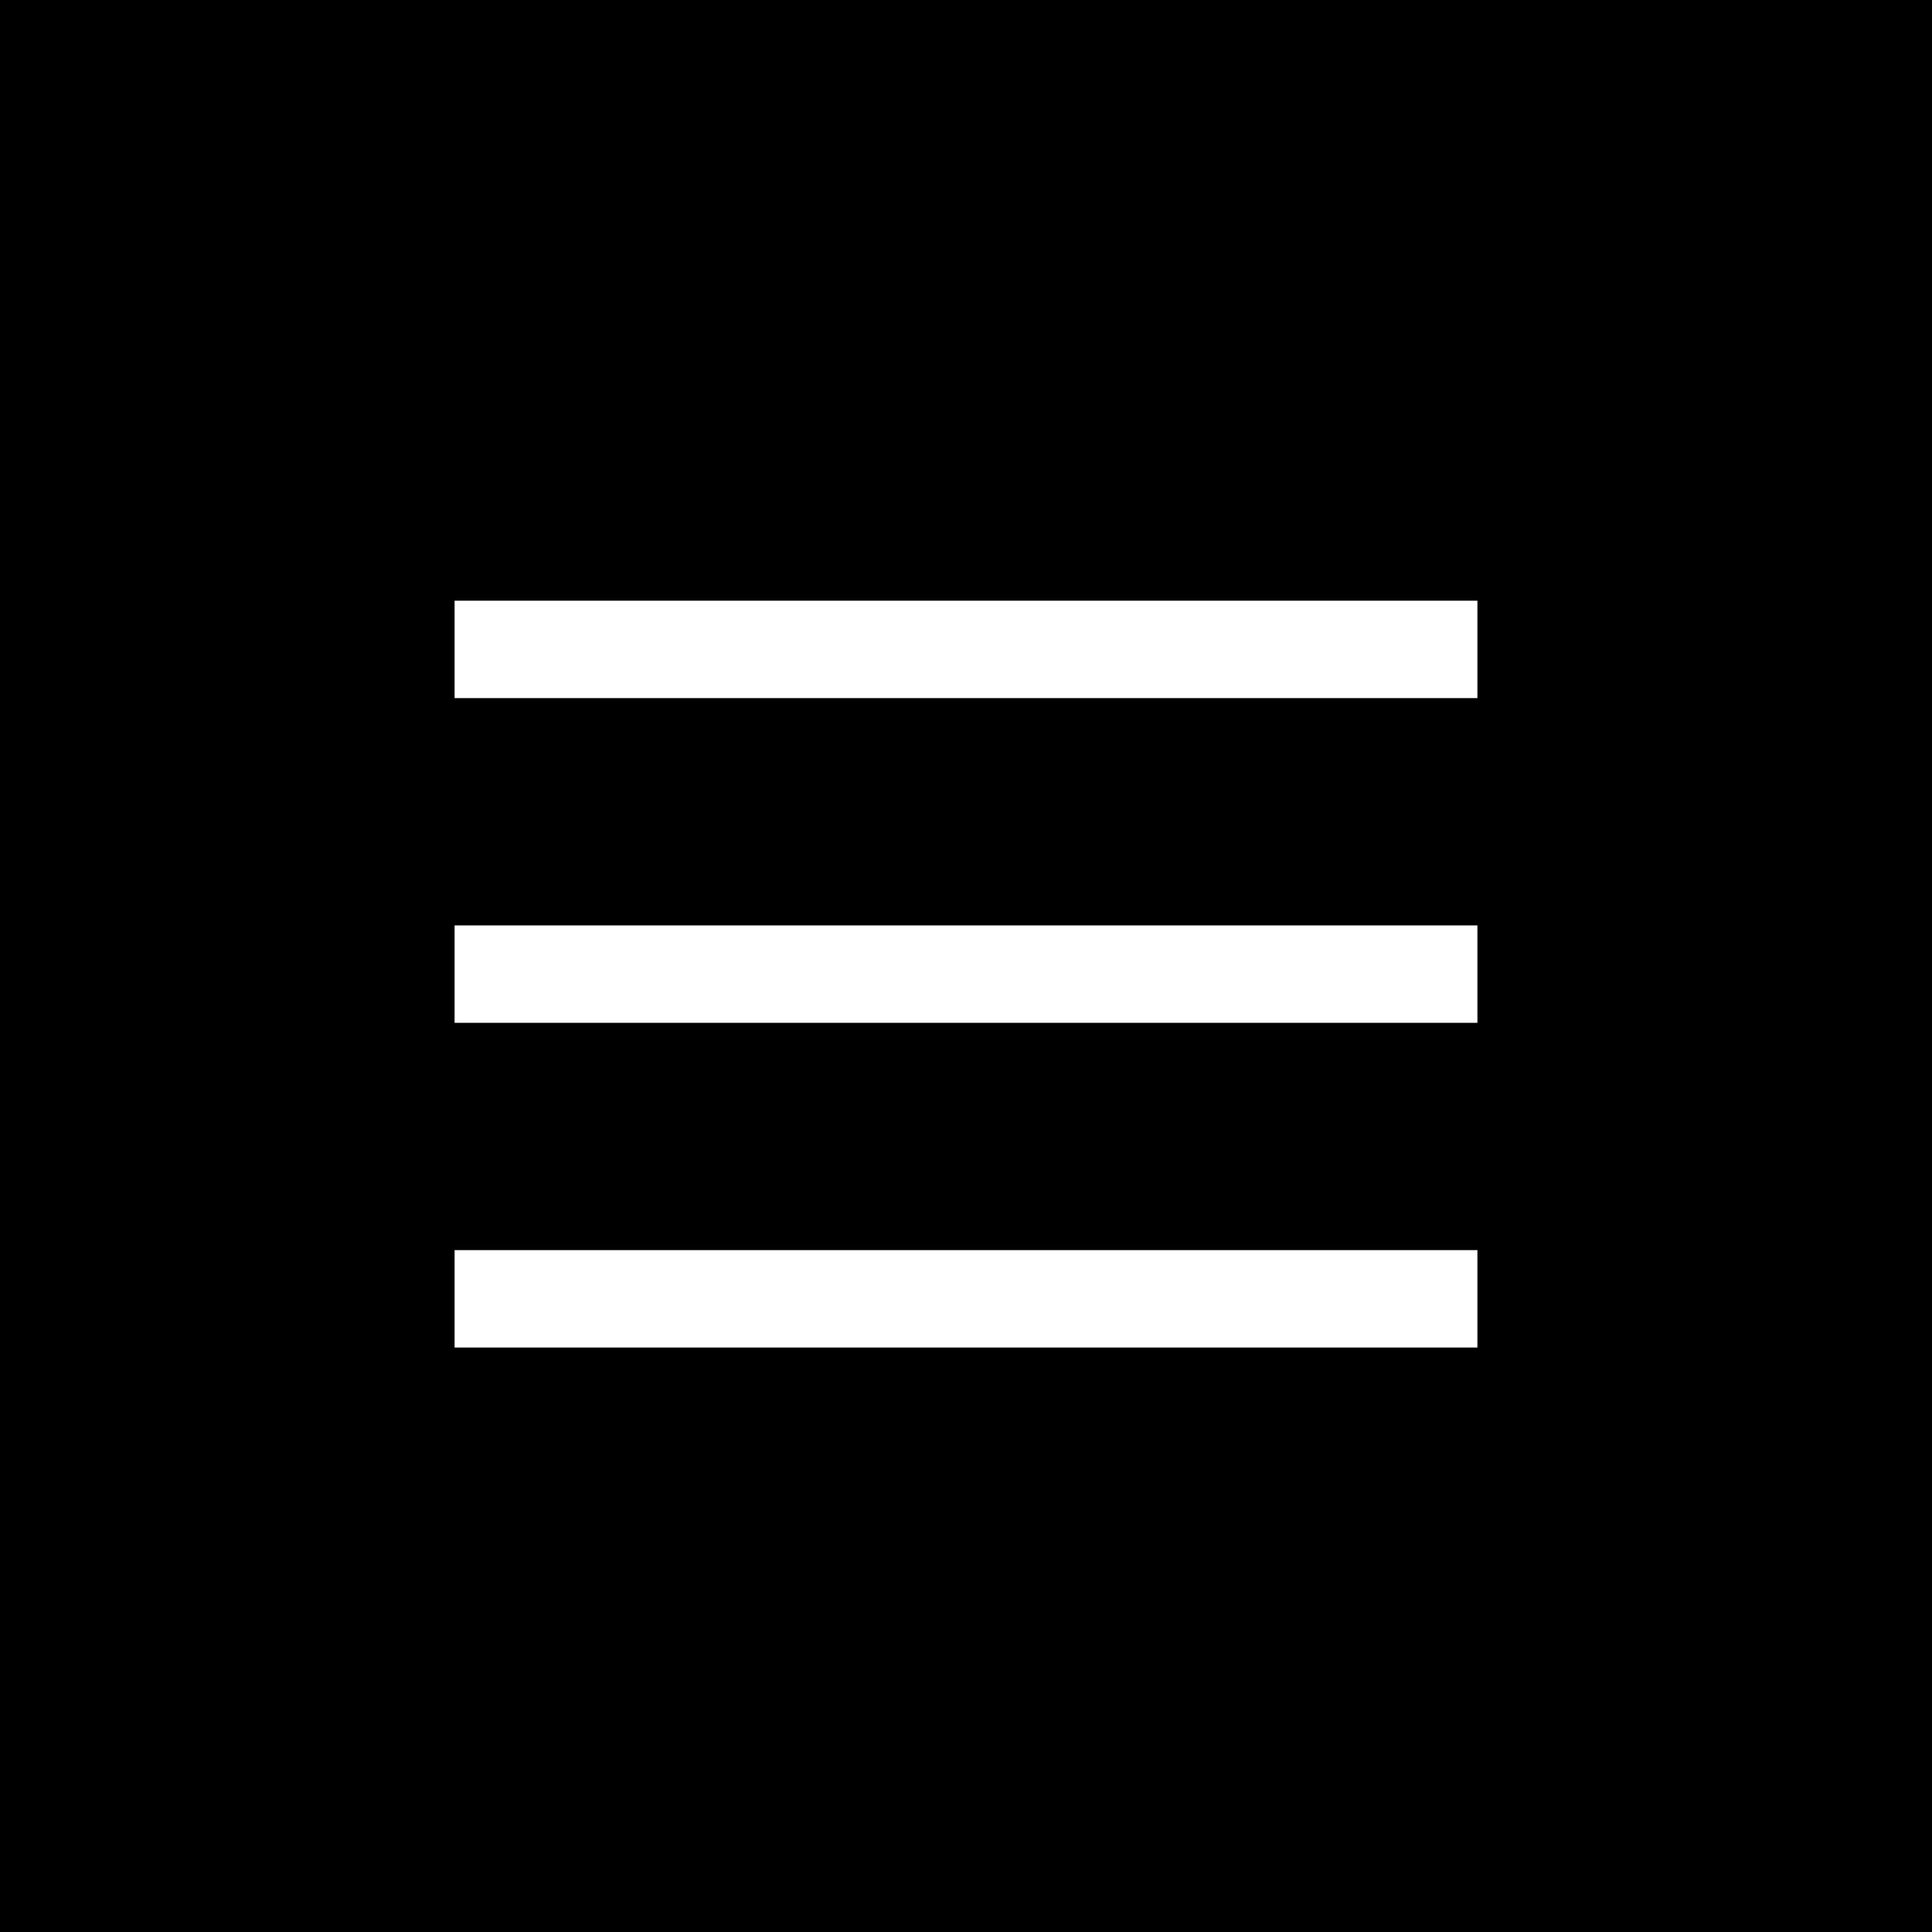
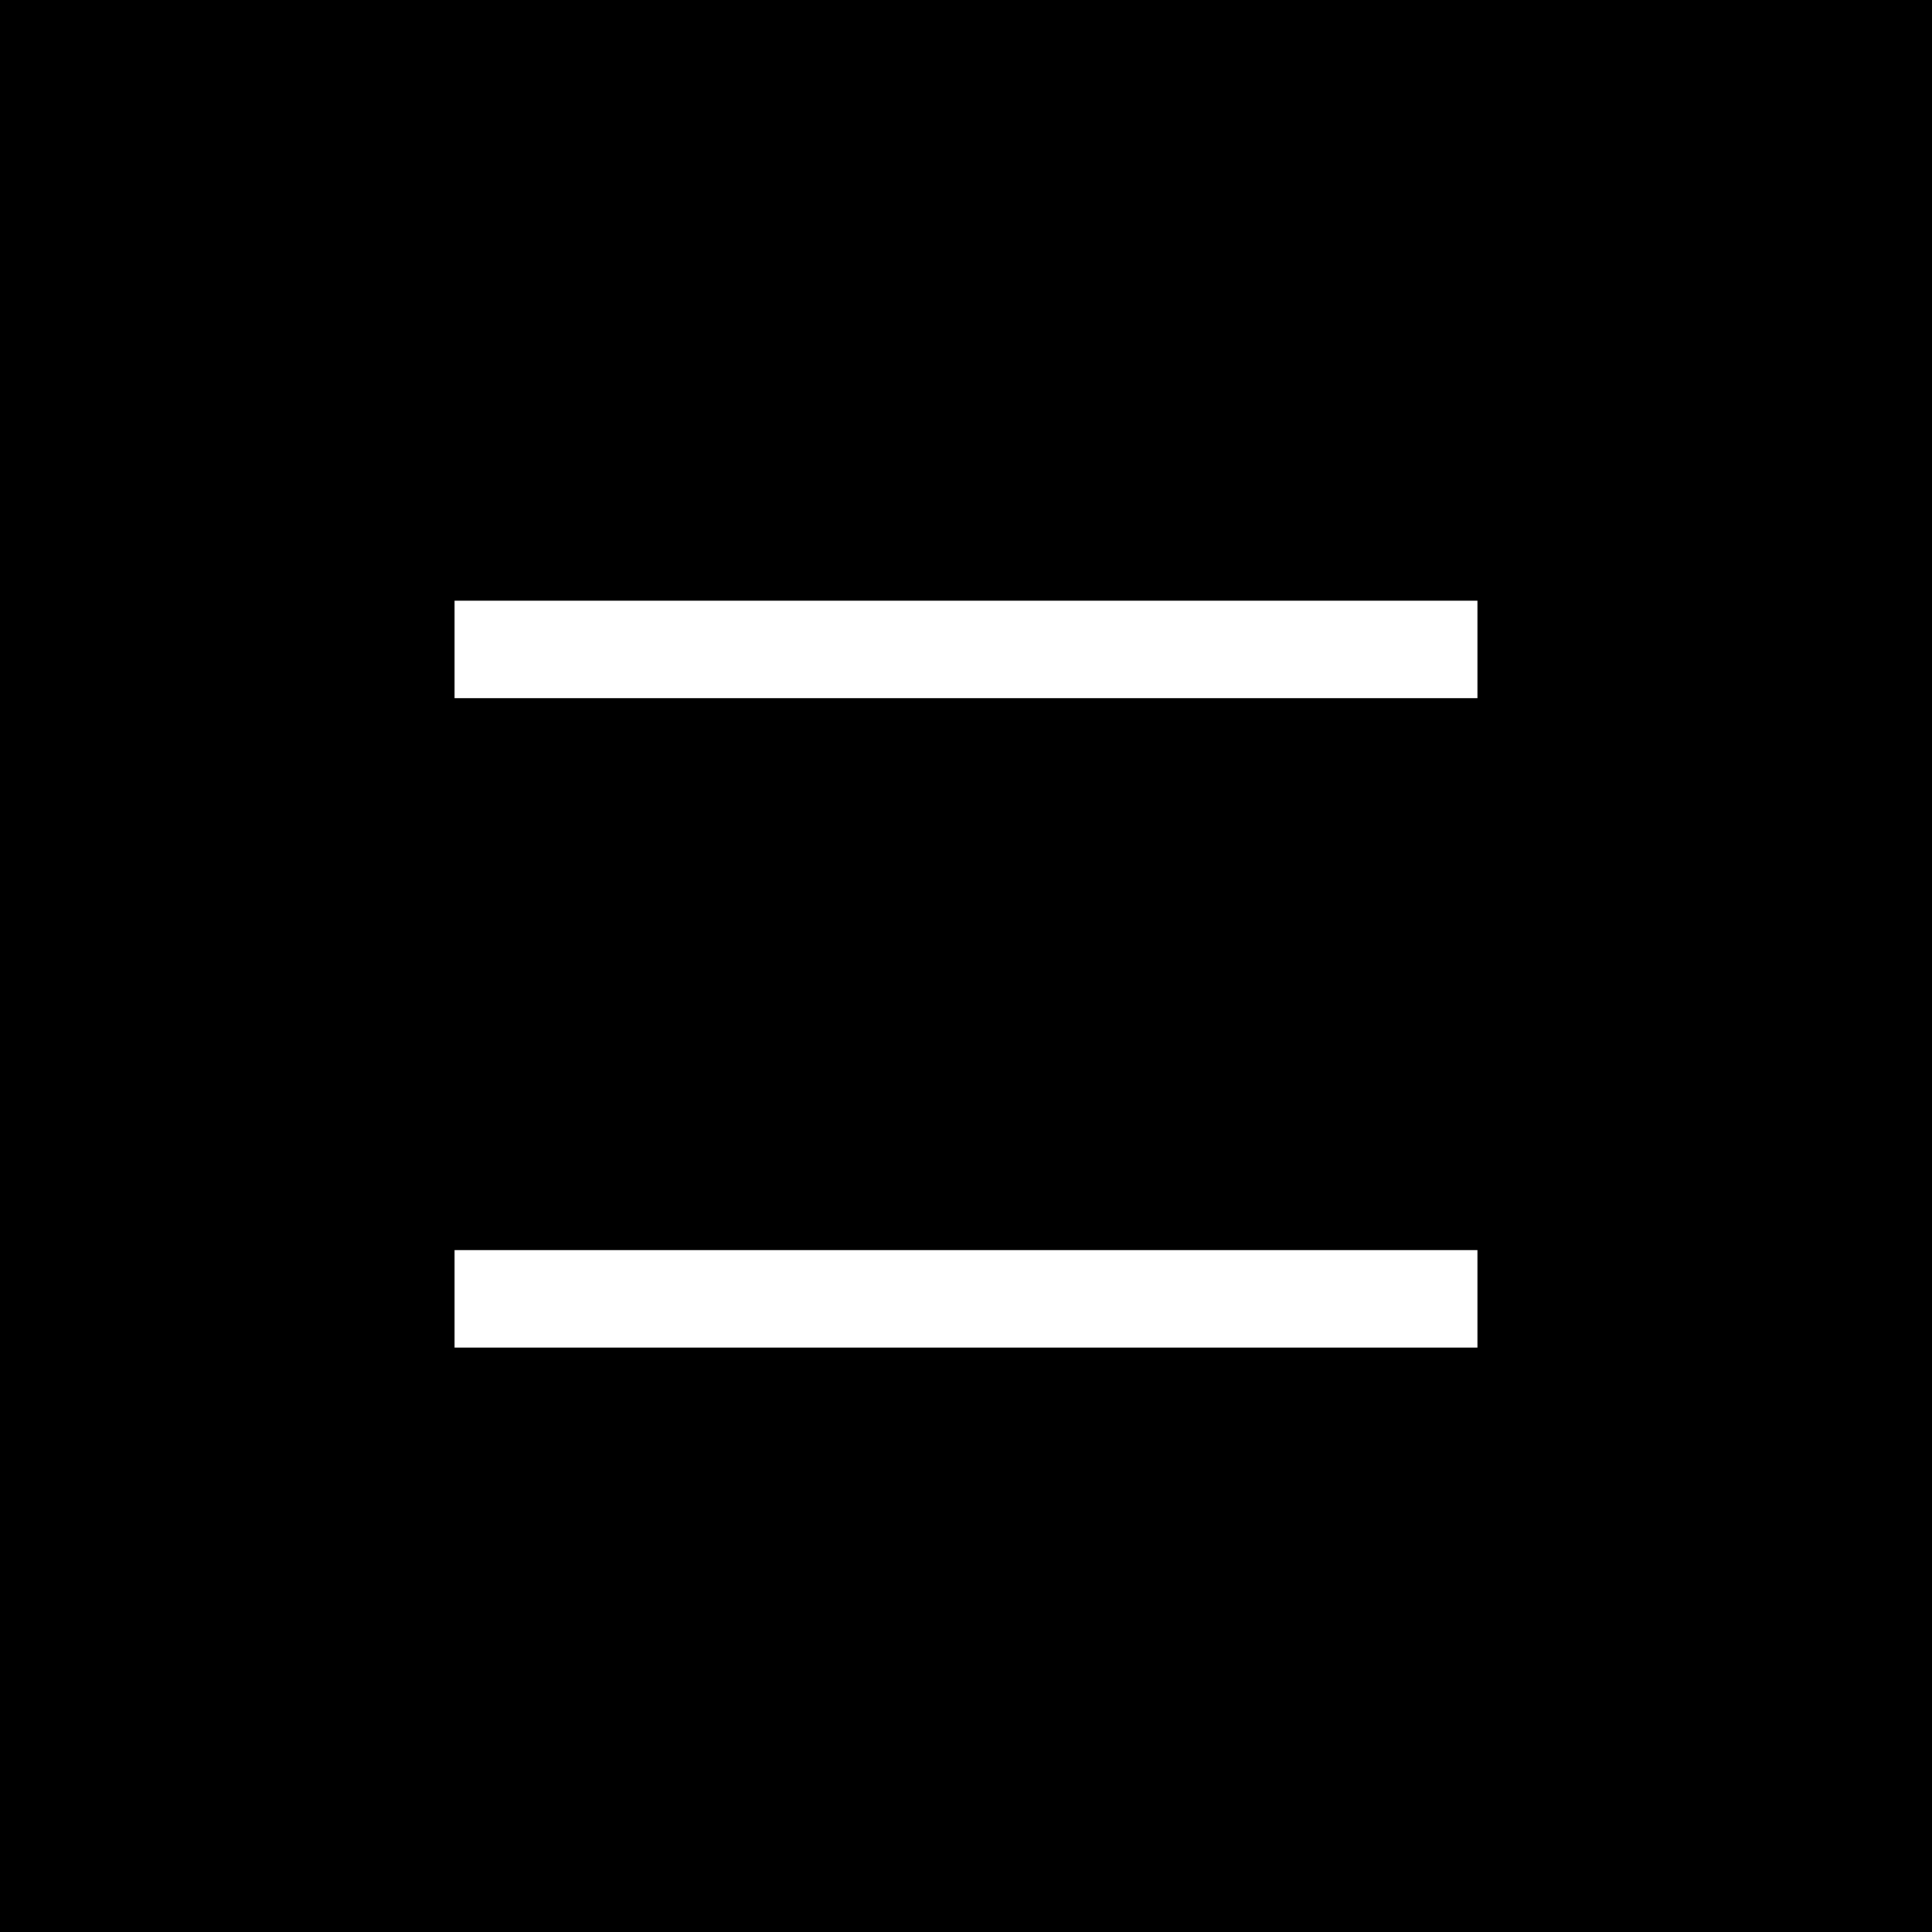
<svg xmlns="http://www.w3.org/2000/svg" width="119" height="119" viewBox="0 0 119 119" fill="none">
  <rect width="119" height="119" fill="black" />
-   <rect x="28" y="57" width="63" height="6" fill="white" />
  <rect x="28" y="77" width="63" height="6" fill="white" />
  <rect x="28" y="37" width="63" height="6" fill="white" />
</svg>